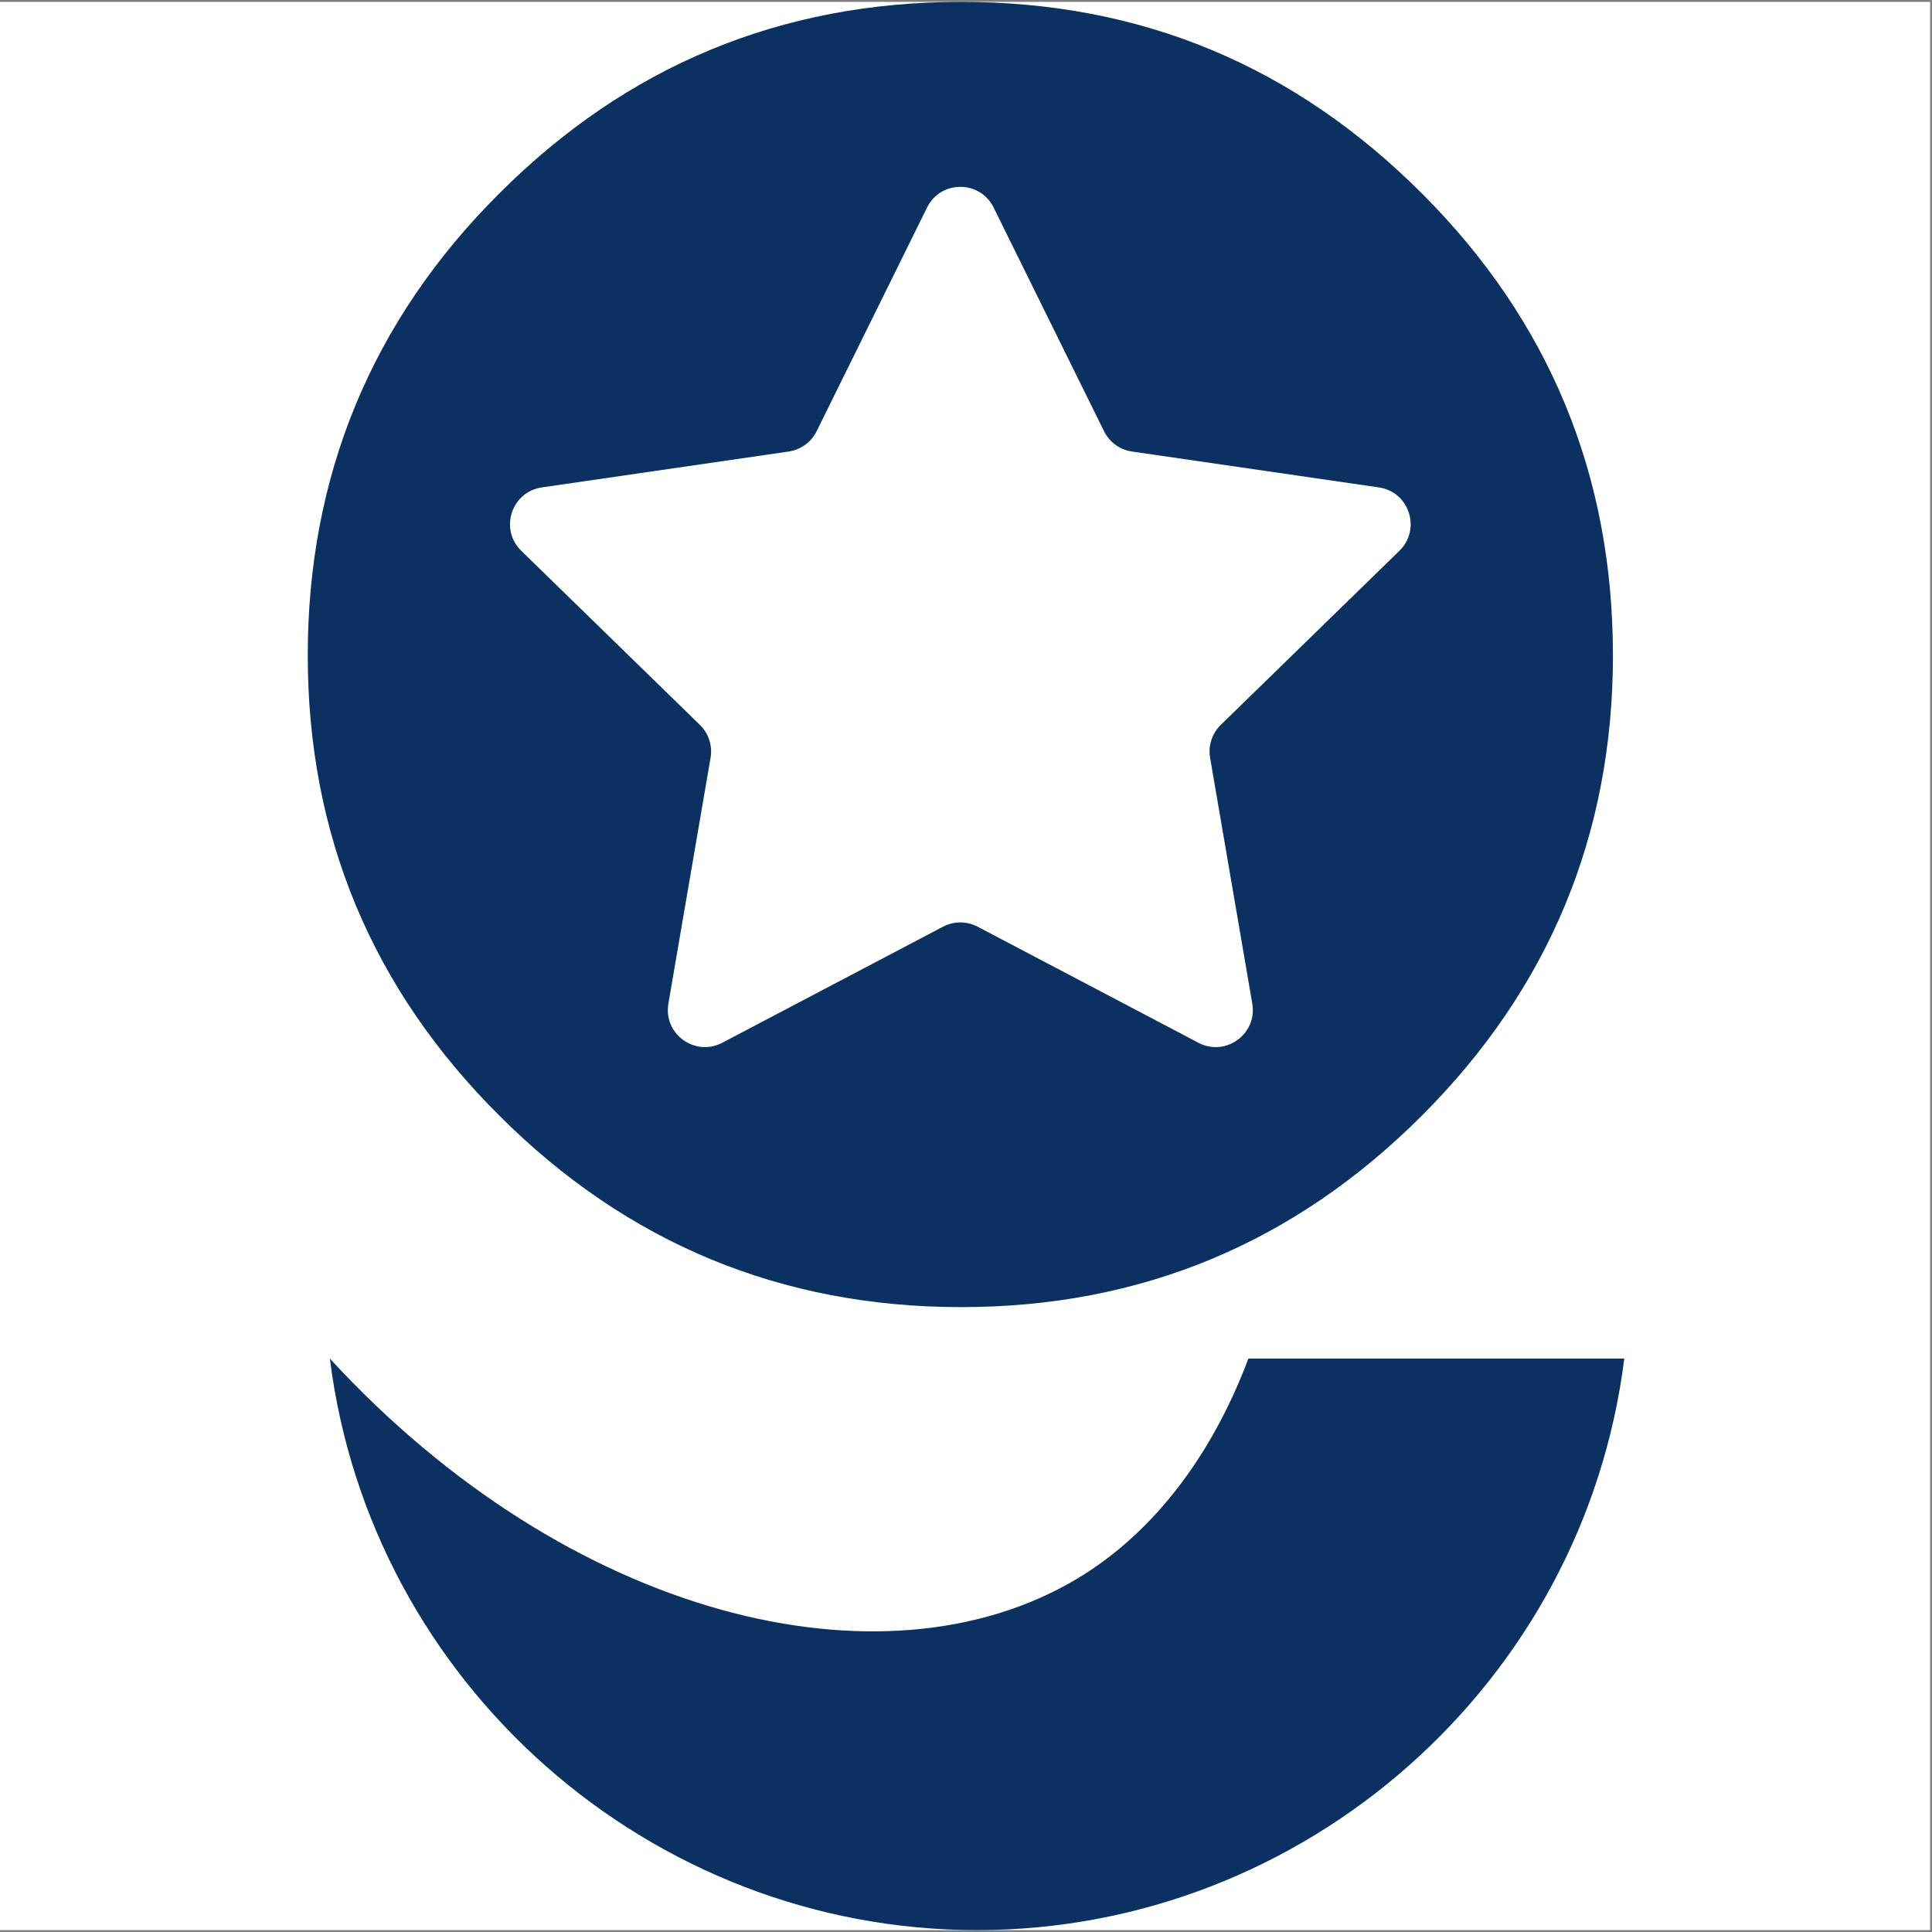
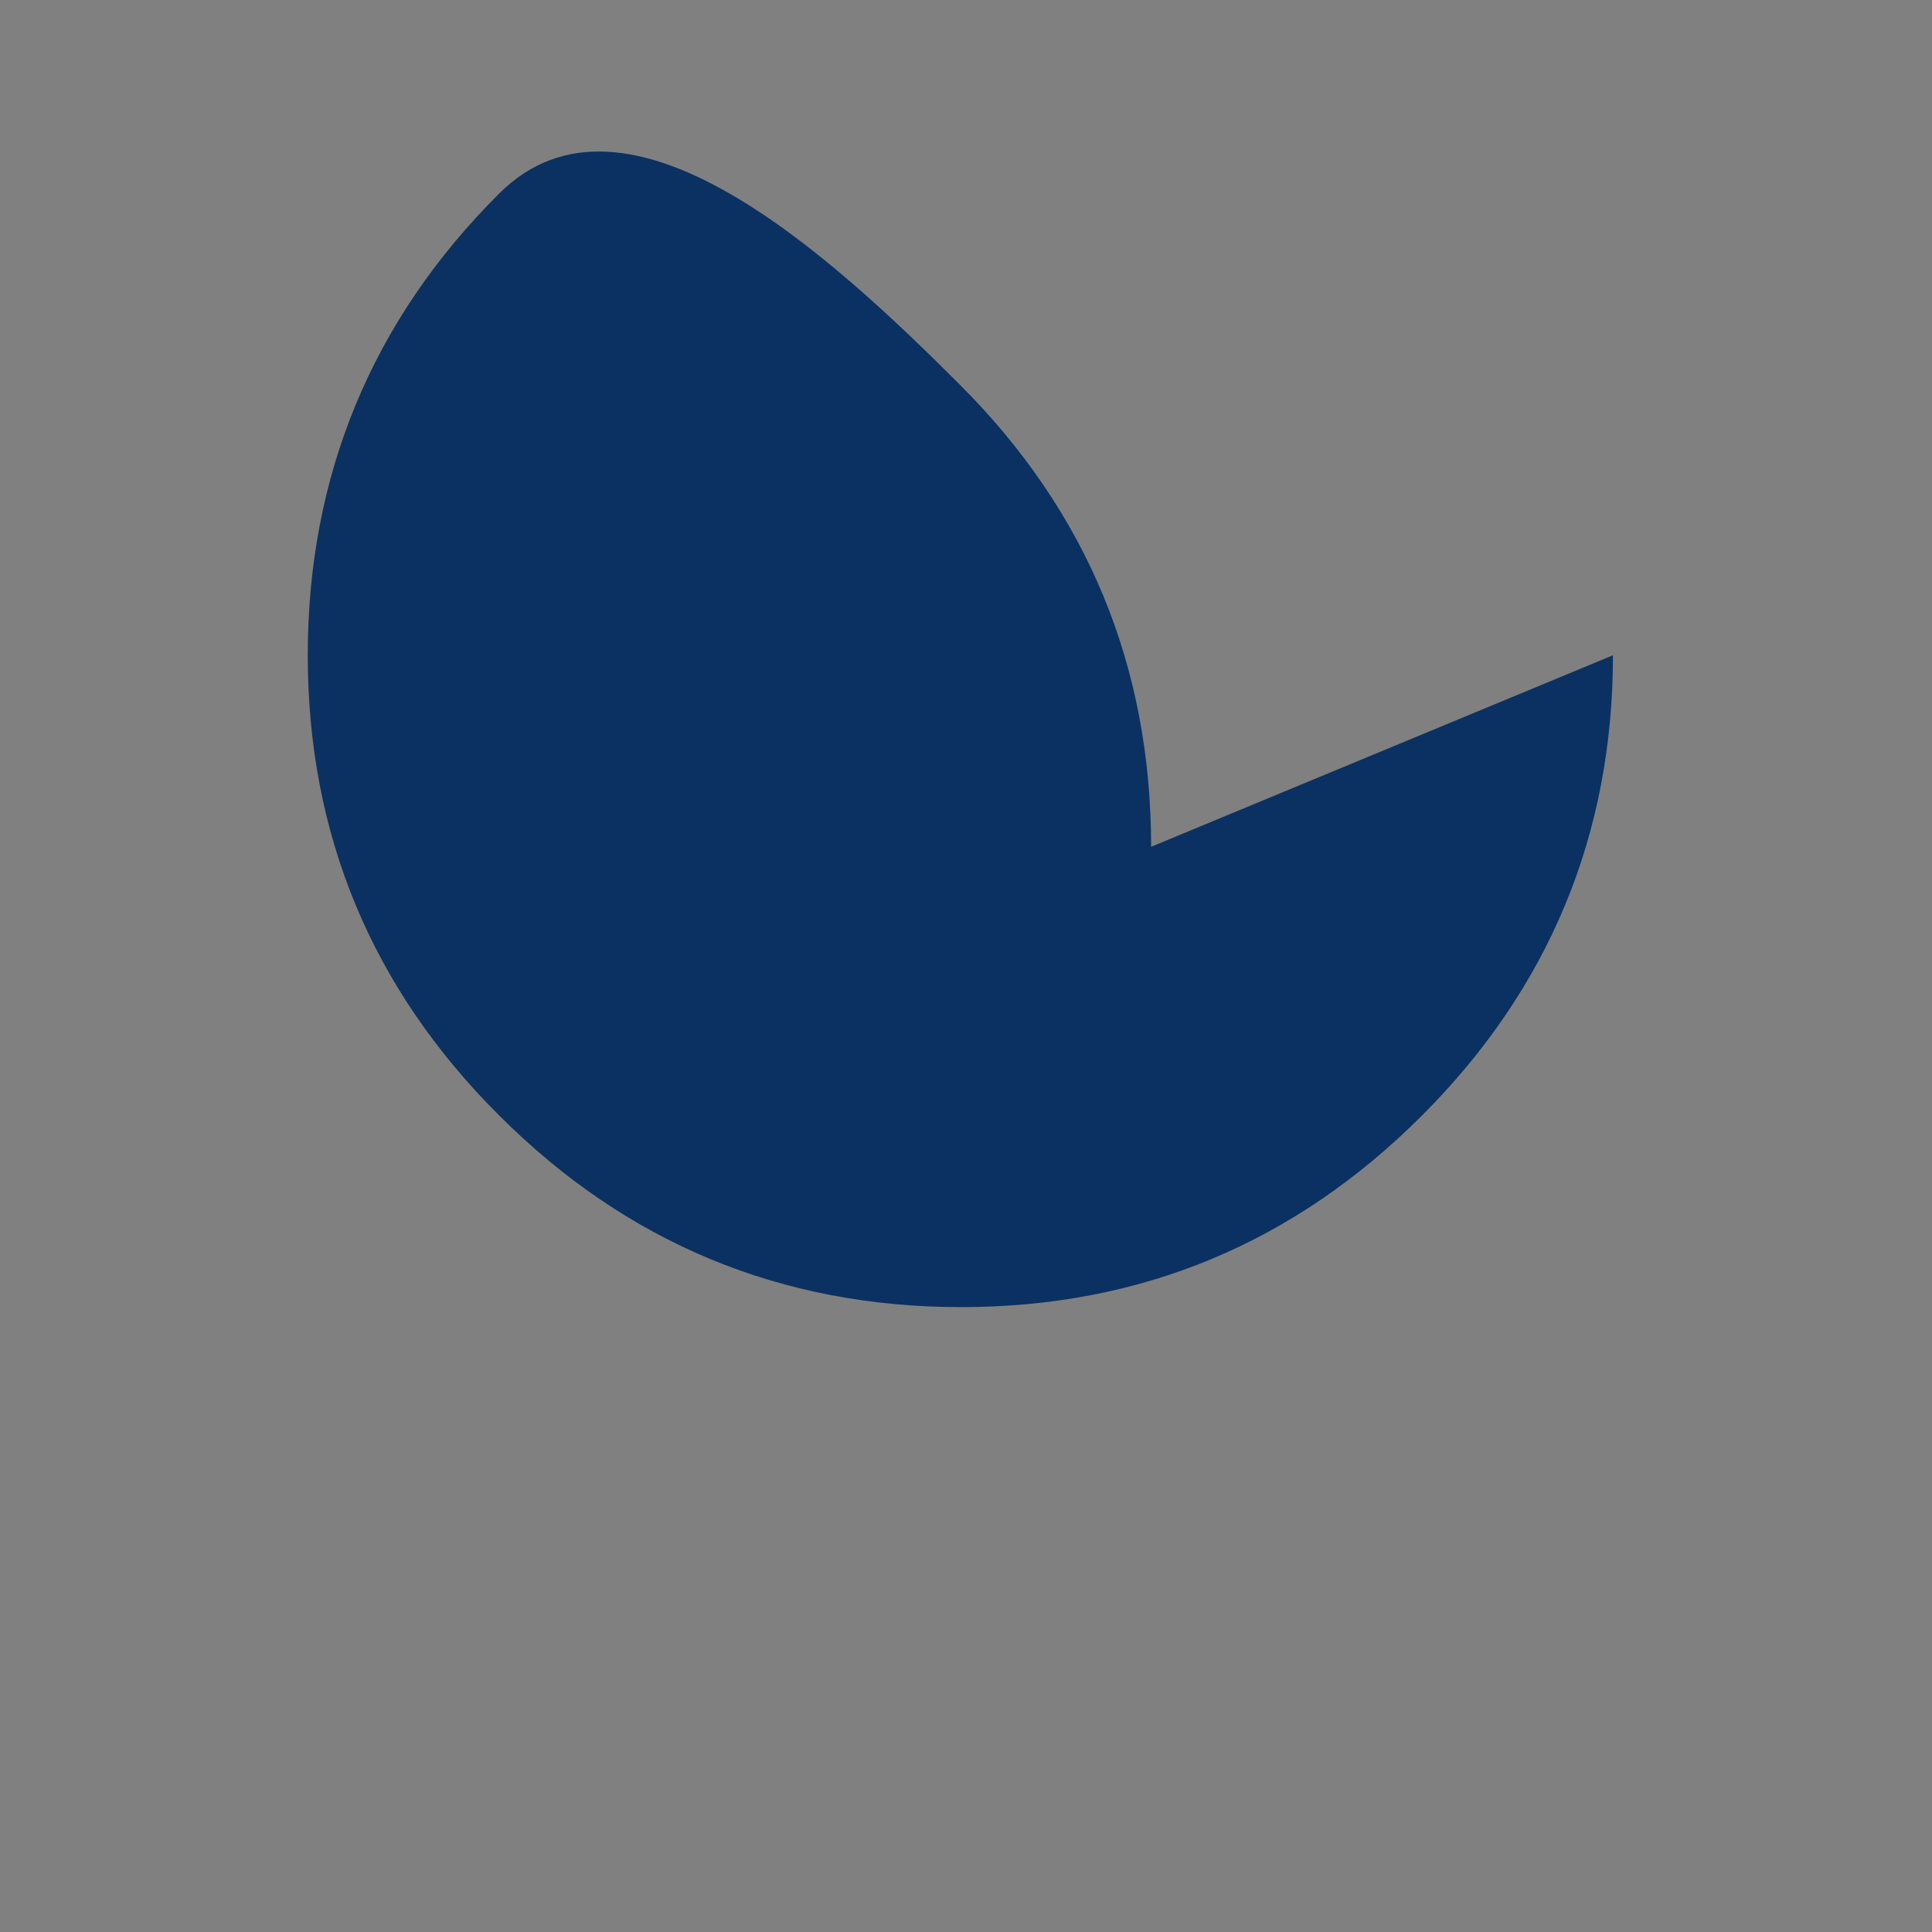
<svg xmlns="http://www.w3.org/2000/svg" id="Layer_1" data-name="Layer 1" viewBox="0 0 512 512">
  <rect x="0" y="0" width="512" height="512" fill="#808080" stroke="none" />
  <defs>
    <style>      .cls-1 {        fill: #0a3161;      }      .cls-1, .cls-2 {        stroke-width: 0px;      }      .cls-2 {        fill: #fff;      }    </style>
  </defs>
-   <rect class="cls-2" x="-.5" y=".5" width="512" height="511" />
  <g>
-     <path class="cls-1" d="M430.45,360.04c-10.76,86.07-84.69,151.39-171.38,151.46-86.79.07-160.88-65.28-171.65-151.46,63.15,68.64,146.48,89.11,197.98,58.36,10.03-5.99,31.54-21.49,45.44-58.36h99.61Z" />
-     <path class="cls-1" d="M427.45,173.65c0,47.49-16.92,88.28-50.62,121.99-33.84,33.84-74.5,50.76-122.12,50.76s-88.55-16.92-122.39-50.76c-33.84-33.7-50.76-74.5-50.76-121.99s16.92-88.69,50.76-122.39C166.15,17.42,206.95.5,254.7.5s88.28,16.92,122.12,50.76c33.7,33.7,50.62,74.5,50.62,122.39Z" />
-     <path class="cls-2" d="M263.32,55l29.26,59.28c1.43,2.9,4.2,4.92,7.41,5.38l65.42,9.51c8.07,1.17,11.29,11.09,5.45,16.79l-47.34,46.14c-2.32,2.26-3.38,5.52-2.83,8.71l11.18,65.16c1.38,8.04-7.06,14.17-14.28,10.37l-58.51-30.76c-2.87-1.51-6.29-1.51-9.16,0l-58.51,30.76c-7.22,3.8-15.66-2.33-14.28-10.37l11.18-65.16c.55-3.19-.51-6.45-2.83-8.71l-47.34-46.14c-5.84-5.69-2.62-15.61,5.45-16.79l65.42-9.51c3.21-.47,5.98-2.48,7.41-5.38l29.26-59.28c3.61-7.31,14.04-7.31,17.65,0Z" />
+     <path class="cls-1" d="M427.45,173.65c0,47.49-16.92,88.28-50.62,121.99-33.84,33.84-74.5,50.76-122.12,50.76s-88.55-16.92-122.39-50.76c-33.84-33.7-50.76-74.5-50.76-121.99s16.92-88.69,50.76-122.39s88.28,16.92,122.12,50.76c33.7,33.7,50.62,74.5,50.62,122.39Z" />
  </g>
</svg>